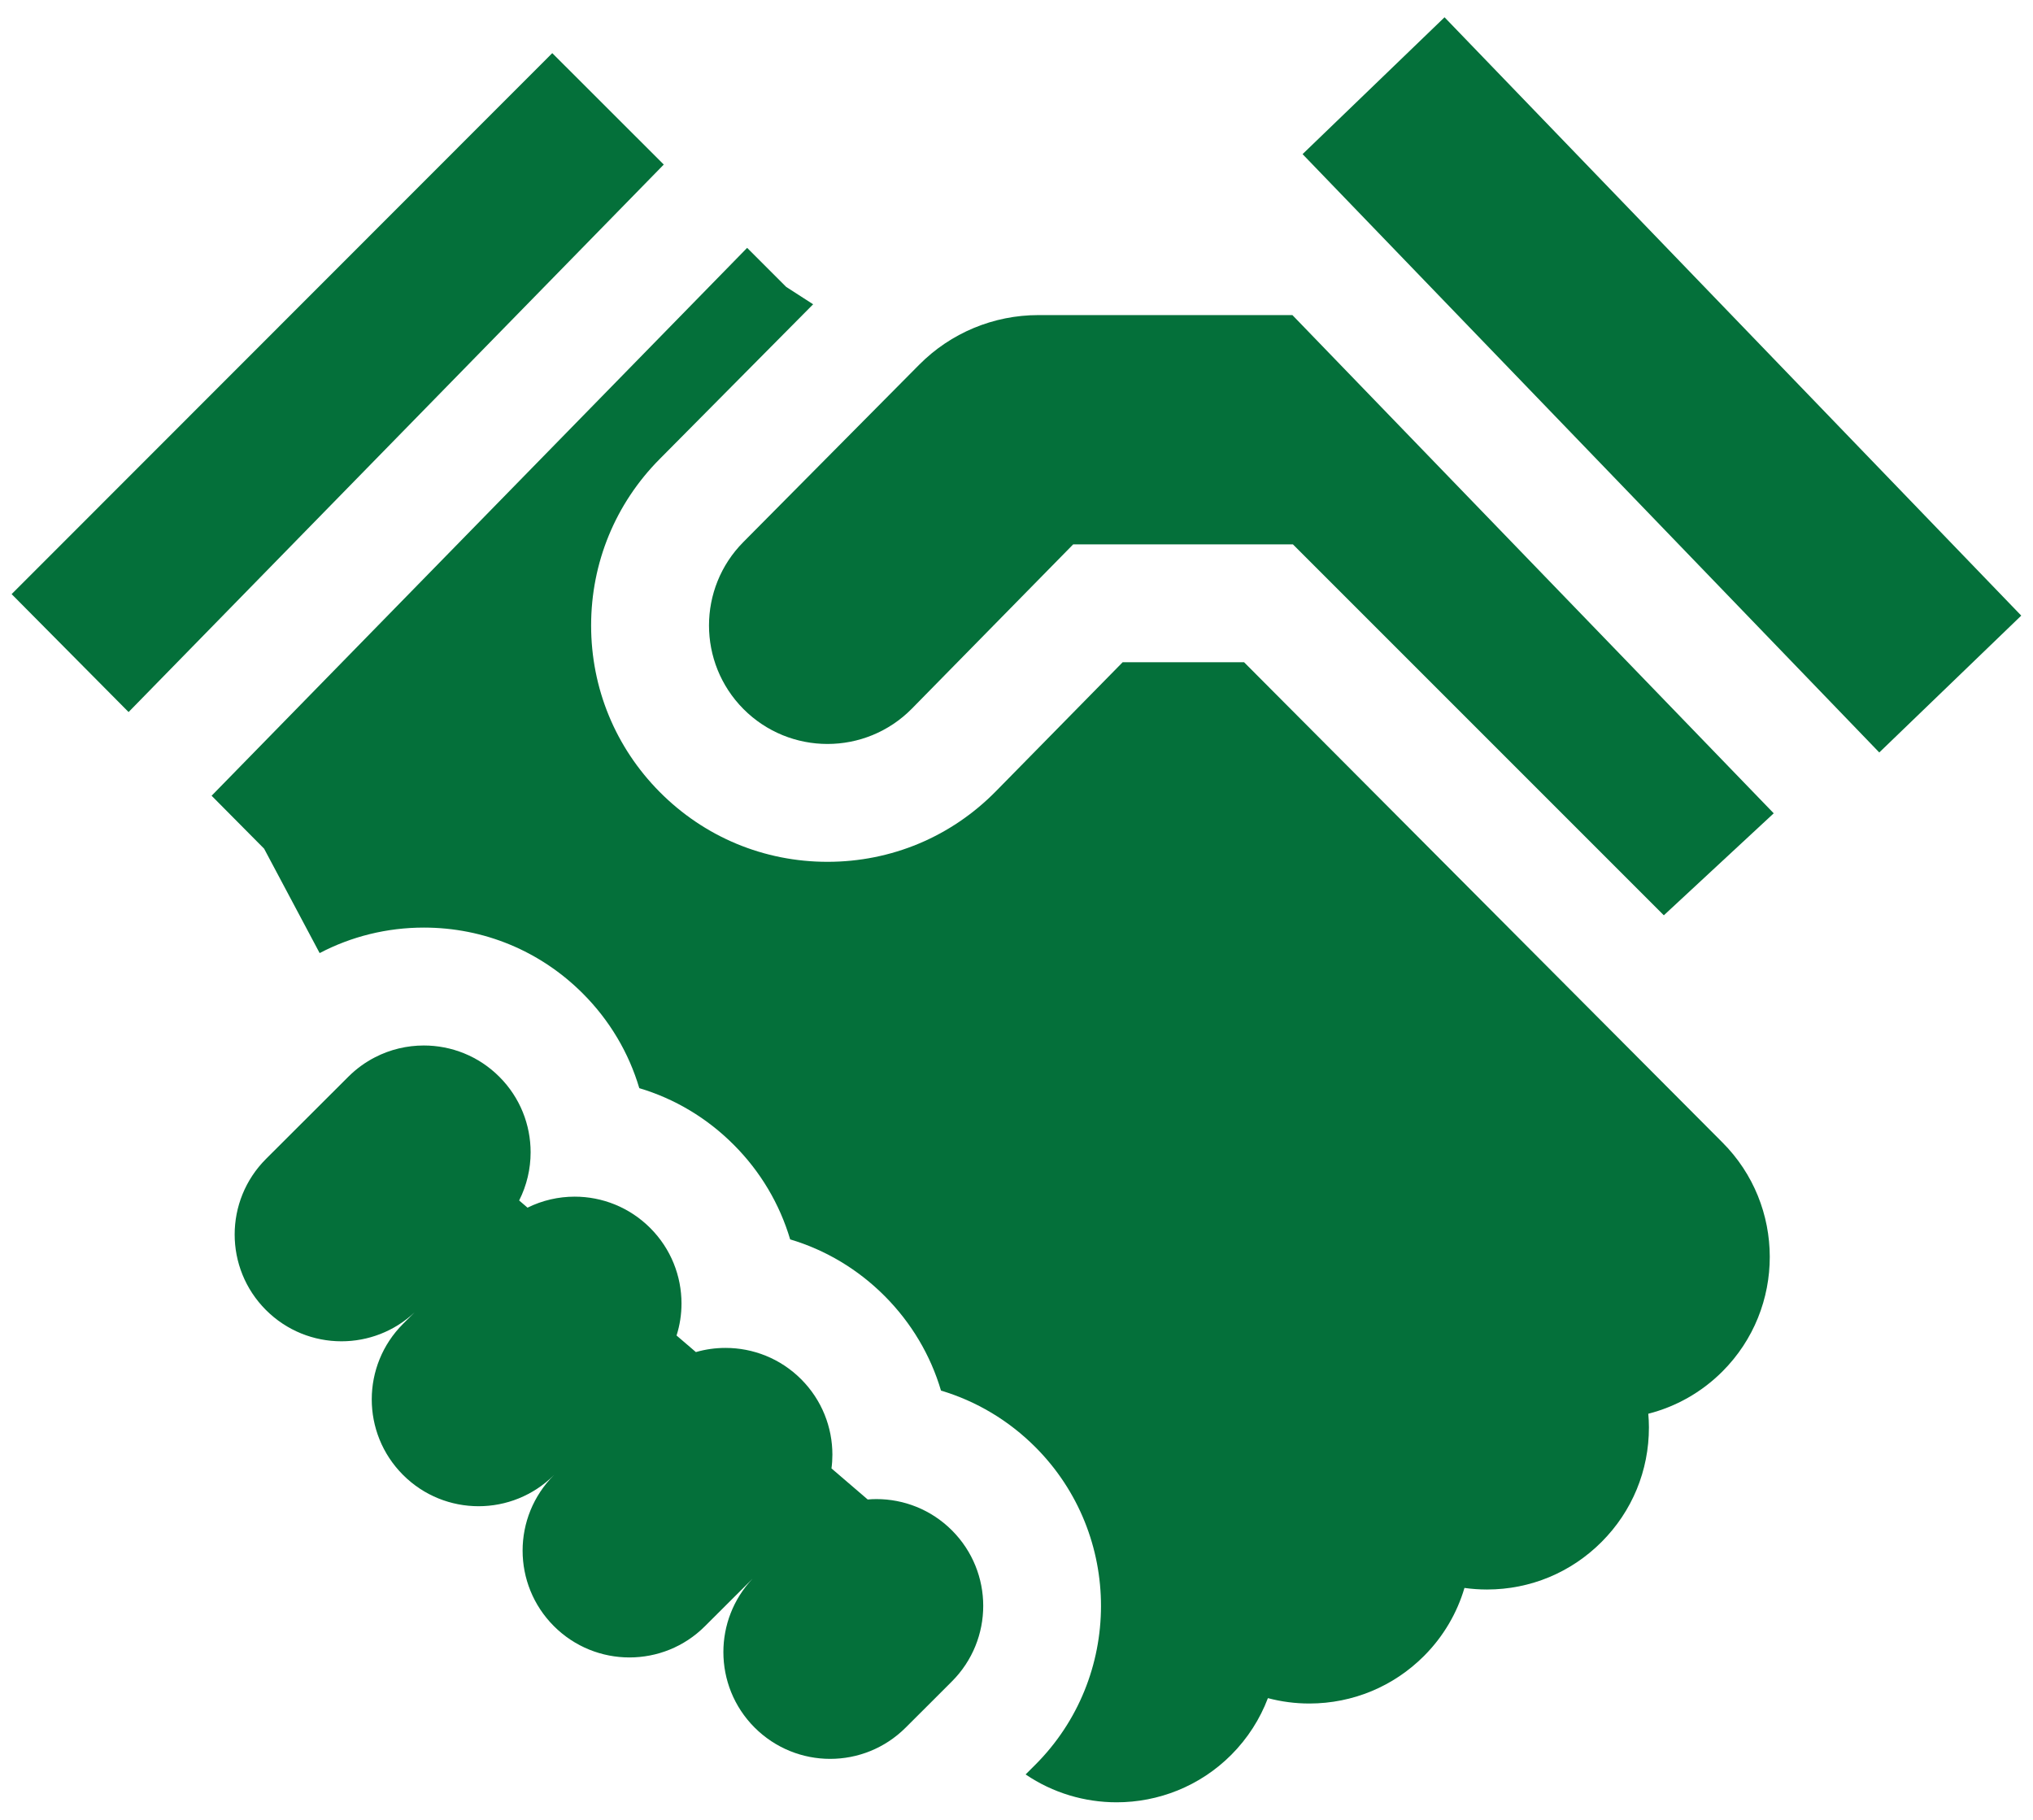
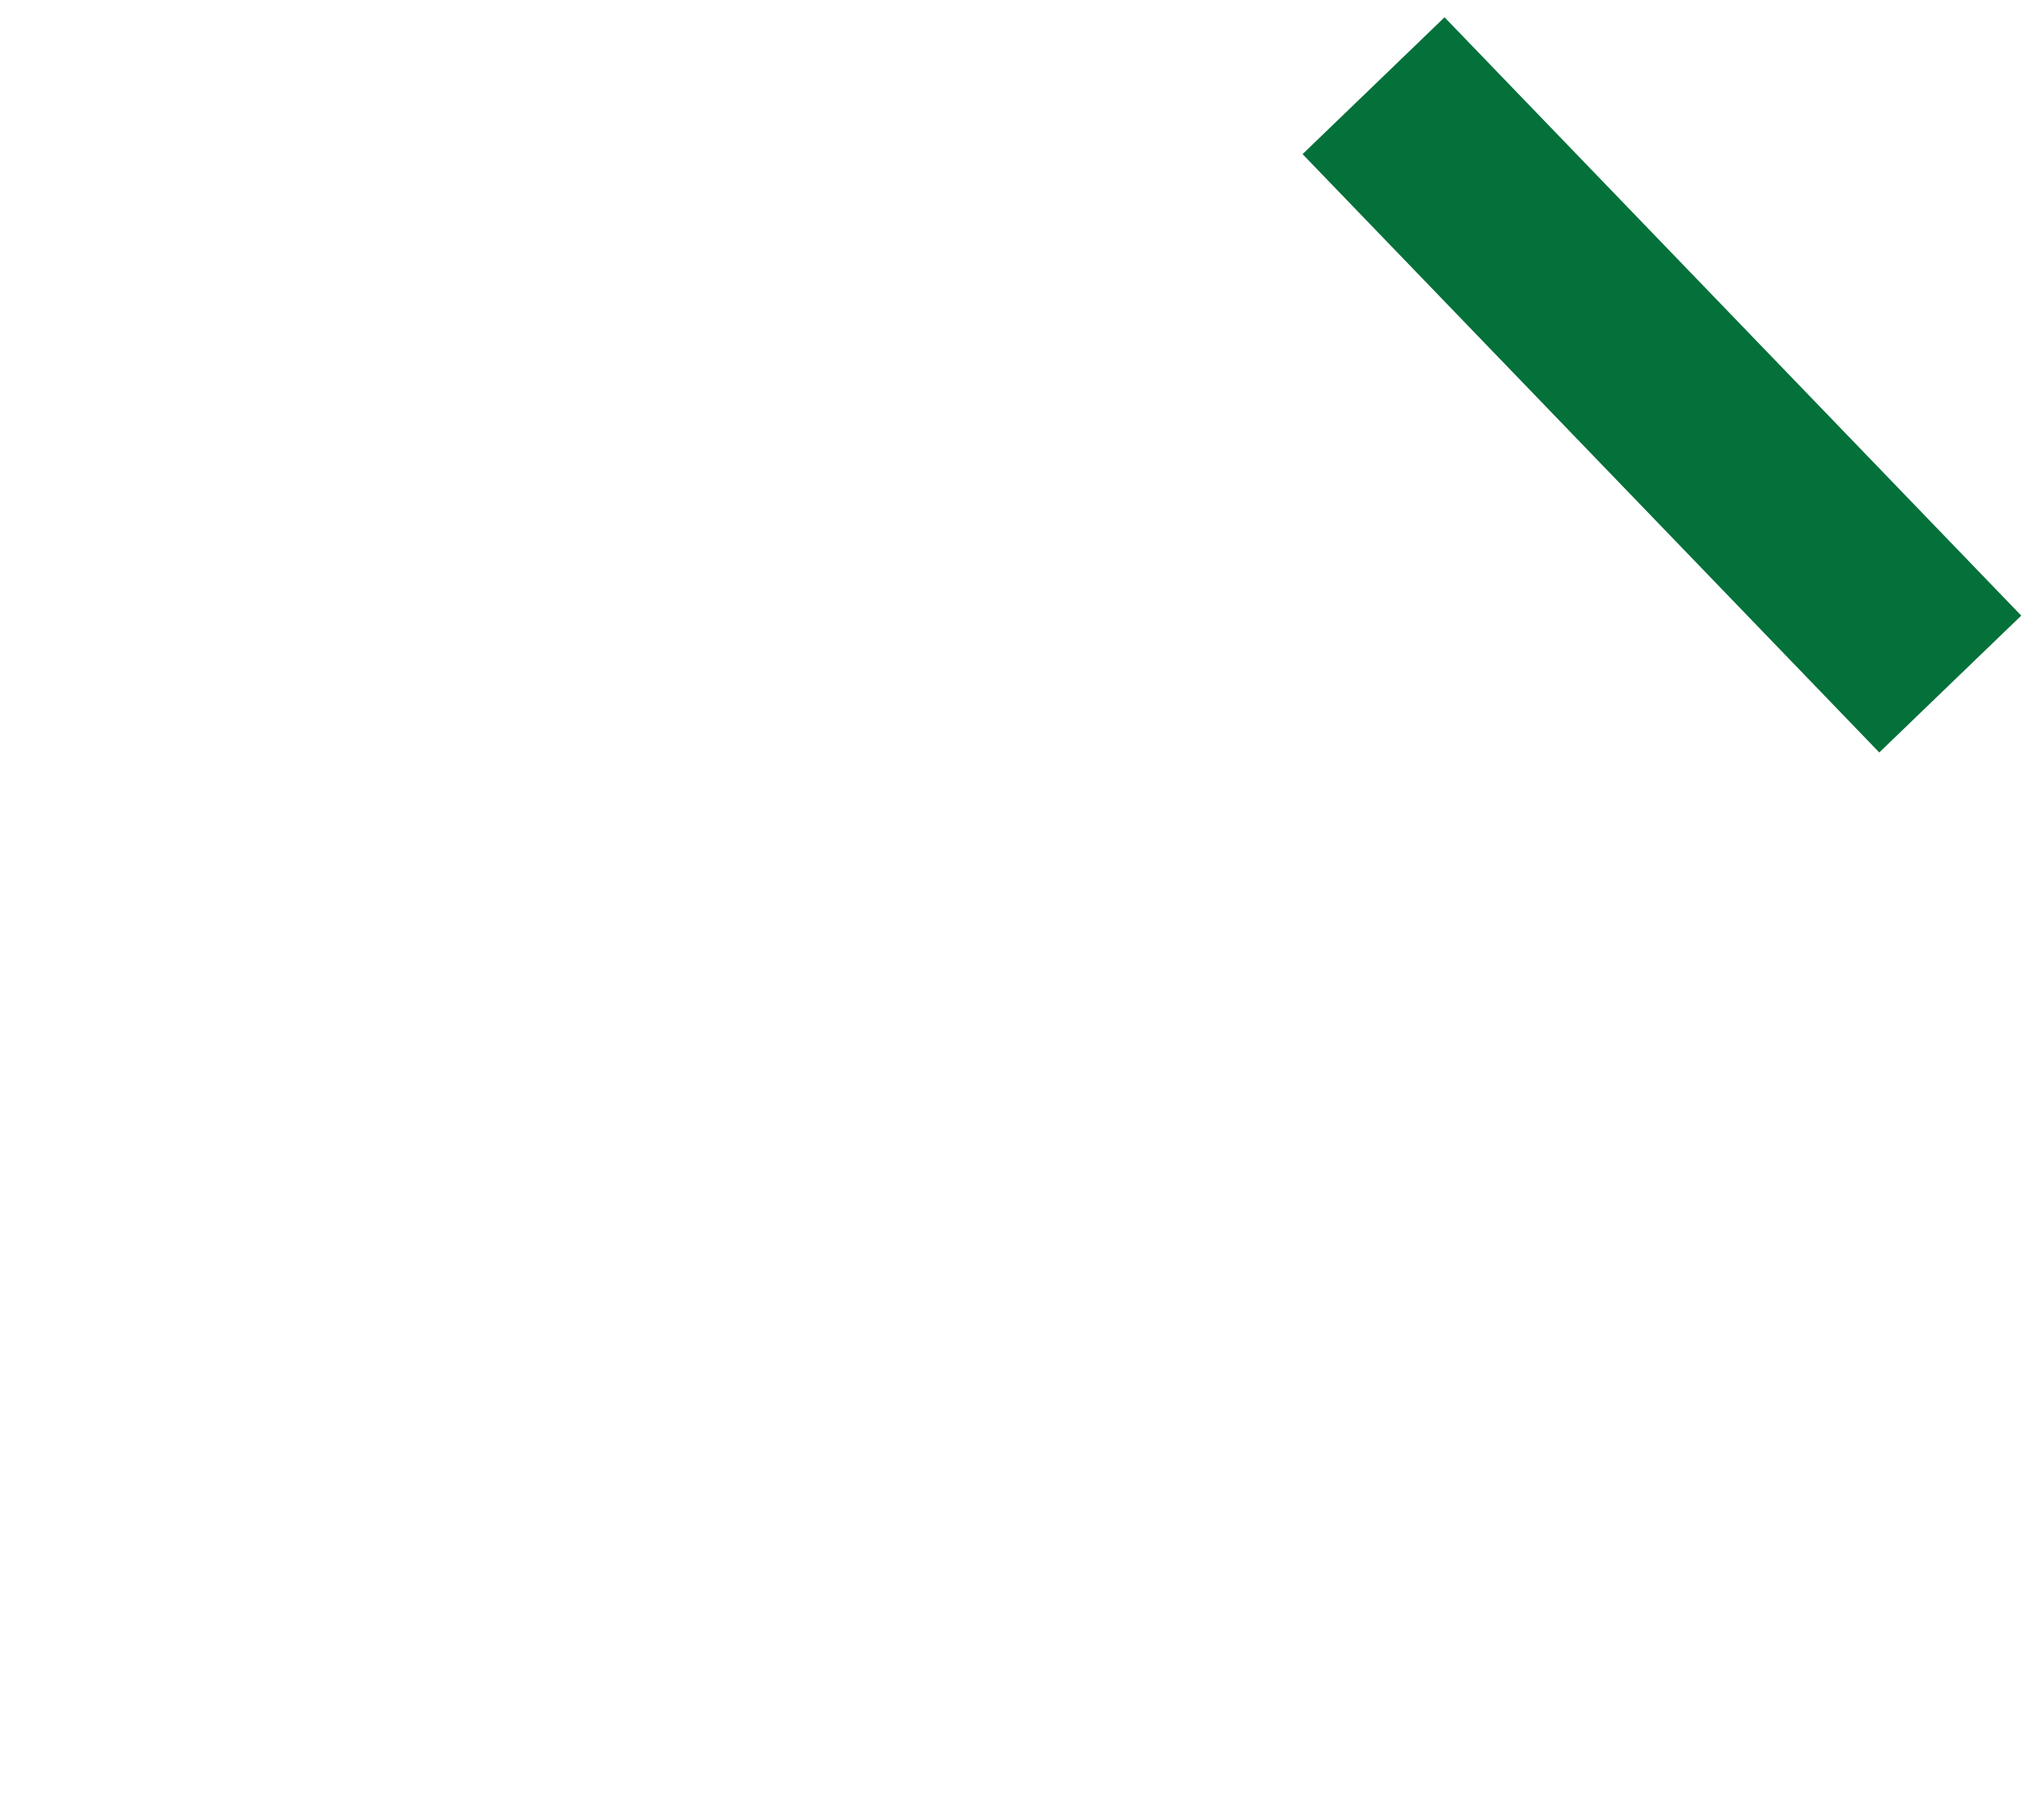
<svg xmlns="http://www.w3.org/2000/svg" version="1.1" id="Capa_1" x="0px" y="0px" width="286px" height="256px" viewBox="0 0 286 256" enable-background="new 0 0 286 256" xml:space="preserve">
  <g>
    <g>
      <g>
        <rect x="219.94" y="-4.277" transform="matrix(0.72 -0.694 0.694 0.72 27.855 177.4)" fill="#04703A" width="27.74" height="116.903" />
      </g>
    </g>
    <g>
      <g>
-         <polygon fill="#04703A" points="77.692,7.475 1.636,83.577 18.089,100.167 93.378,23.149    " />
-       </g>
+         </g>
    </g>
    <g>
      <g>
-         <path fill="#04703A" d="M242.285,160.688l-67.27-67.528h-17.082l-17.804,18.123c-6.301,6.424-14.729,9.953-23.722,9.953     c-8.931,0-17.31-3.492-23.6-9.825c-6.224-6.269-9.65-14.586-9.65-23.419c0-8.832,3.421-17.15,9.645-23.418l21.589-21.77     l-3.791-2.443l-5.494-5.494L29.768,111.94l7.39,7.45v0.005l7.81,14.681c4.471-2.344,9.474-3.588,14.663-3.588     c8.457,0,16.398,3.301,22.373,9.285c3.764,3.77,6.455,8.328,7.932,13.303c4.968,1.48,9.522,4.189,13.287,7.965     c3.77,3.773,6.46,8.334,7.936,13.309c4.97,1.48,9.522,4.189,13.292,7.965c3.759,3.771,6.457,8.328,7.927,13.304     c4.973,1.487,9.523,4.188,13.292,7.965c12.309,12.342,12.287,32.394-0.055,44.703l-1.332,1.33     c3.846,2.614,8.324,3.92,12.801,3.92c5.842,0,11.689-2.229,16.133-6.679c2.332-2.344,4.047-5.065,5.152-7.975     c1.879,0.498,3.834,0.758,5.83,0.758h0.023c6.088-0.012,11.809-2.389,16.11-6.693c2.758-2.766,4.651-6.063,5.688-9.567     c1.041,0.146,2.09,0.222,3.156,0.222h0.029c6.084-0.006,11.805-2.384,16.105-6.693c4.301-4.305,6.664-10.031,6.66-16.123     c0-0.641-0.035-1.275-0.089-1.91c3.83-0.979,7.449-2.963,10.439-5.959C251.201,184.023,251.182,169.564,242.285,160.688z" />
-       </g>
+         </g>
    </g>
    <g>
      <g>
-         <path fill="#04703A" d="M181.814,44.325h-35.742c-6.296,0-12.326,2.508-16.758,6.979l-0.38,0.381l-24.358,24.563     c-6.45,6.5-6.443,16.984,0,23.484c3.261,3.281,7.55,4.924,11.833,4.924c4.311,0,8.627-1.664,11.894-4.99l22.671-23.088h30.912     l52.18,52.18l15.459-14.346L181.814,44.325z" />
-       </g>
+         </g>
    </g>
    <g>
      <g>
-         <path fill="#04703A" d="M133.928,215.293c-2.934-2.939-6.781-4.41-10.633-4.41c-0.41,0-0.818,0.018-1.227,0.057l-5.097-4.373     c0.089-0.641,0.129-1.287,0.129-1.934c0-3.836-1.467-7.678-4.391-10.607c-2.935-2.938-6.787-4.409-10.64-4.409     c-1.409,0-2.813,0.192-4.172,0.586l-2.72-2.332c0.466-1.466,0.696-2.983,0.696-4.504c0-3.837-1.464-7.679-4.394-10.613     c-2.935-2.938-6.782-4.416-10.635-4.416c-2.272,0-4.549,0.517-6.632,1.549l-1.177-1.012c1.077-2.127,1.613-4.455,1.613-6.781     c0-3.836-1.463-7.676-4.388-10.606c-2.935-2.945-6.787-4.414-10.634-4.414c-2.361,0-4.727,0.551-6.875,1.662     c-1.35,0.69-2.608,1.6-3.742,2.727l-11.58,11.559c-2.941,2.937-4.416,6.789-4.416,10.642c0,3.842,1.464,7.676,4.388,10.61     c2.935,2.941,6.781,4.412,10.634,4.412c3.703,0,7.411-1.358,10.303-4.086l-1.625,1.621c-5.876,5.863-5.887,15.375-0.027,21.25     c2.936,2.945,6.787,4.416,10.64,4.416c3.841,0,7.678-1.465,10.611-4.389c-2.94,2.936-4.417,6.781-4.417,10.635     c0,3.84,1.465,7.682,4.396,10.617c2.935,2.939,6.786,4.41,10.633,4.41c3.843,0,7.685-1.459,10.617-4.389l6.7-6.683     c-2.735,2.892-4.101,6.604-4.101,10.317c0,3.837,1.458,7.673,4.382,10.607c2.936,2.939,6.787,4.416,10.64,4.416     c3.842,0,7.678-1.465,10.613-4.389l4.32-4.311l2.184-2.185c2.94-2.937,4.416-6.787,4.416-10.64     C138.318,222.064,136.854,218.229,133.928,215.293z" />
-       </g>
+         </g>
    </g>
  </g>
</svg>